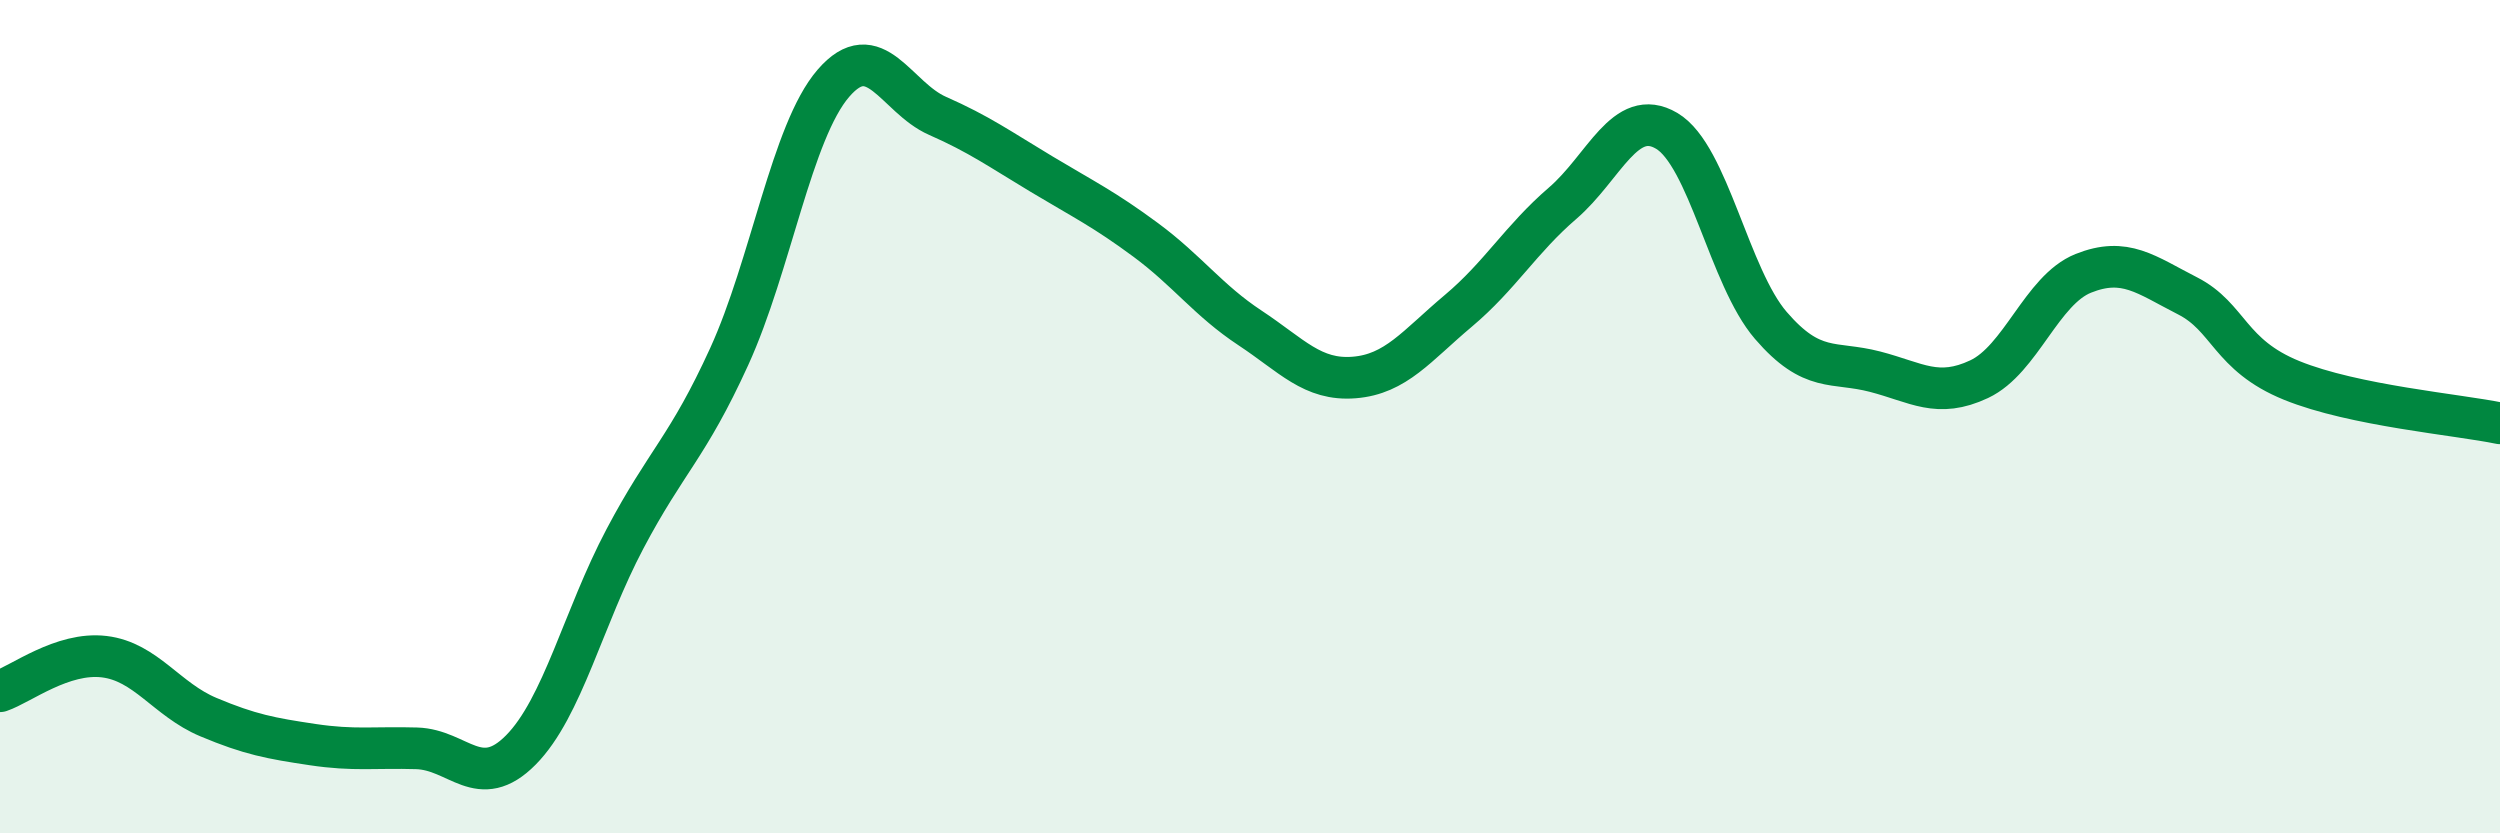
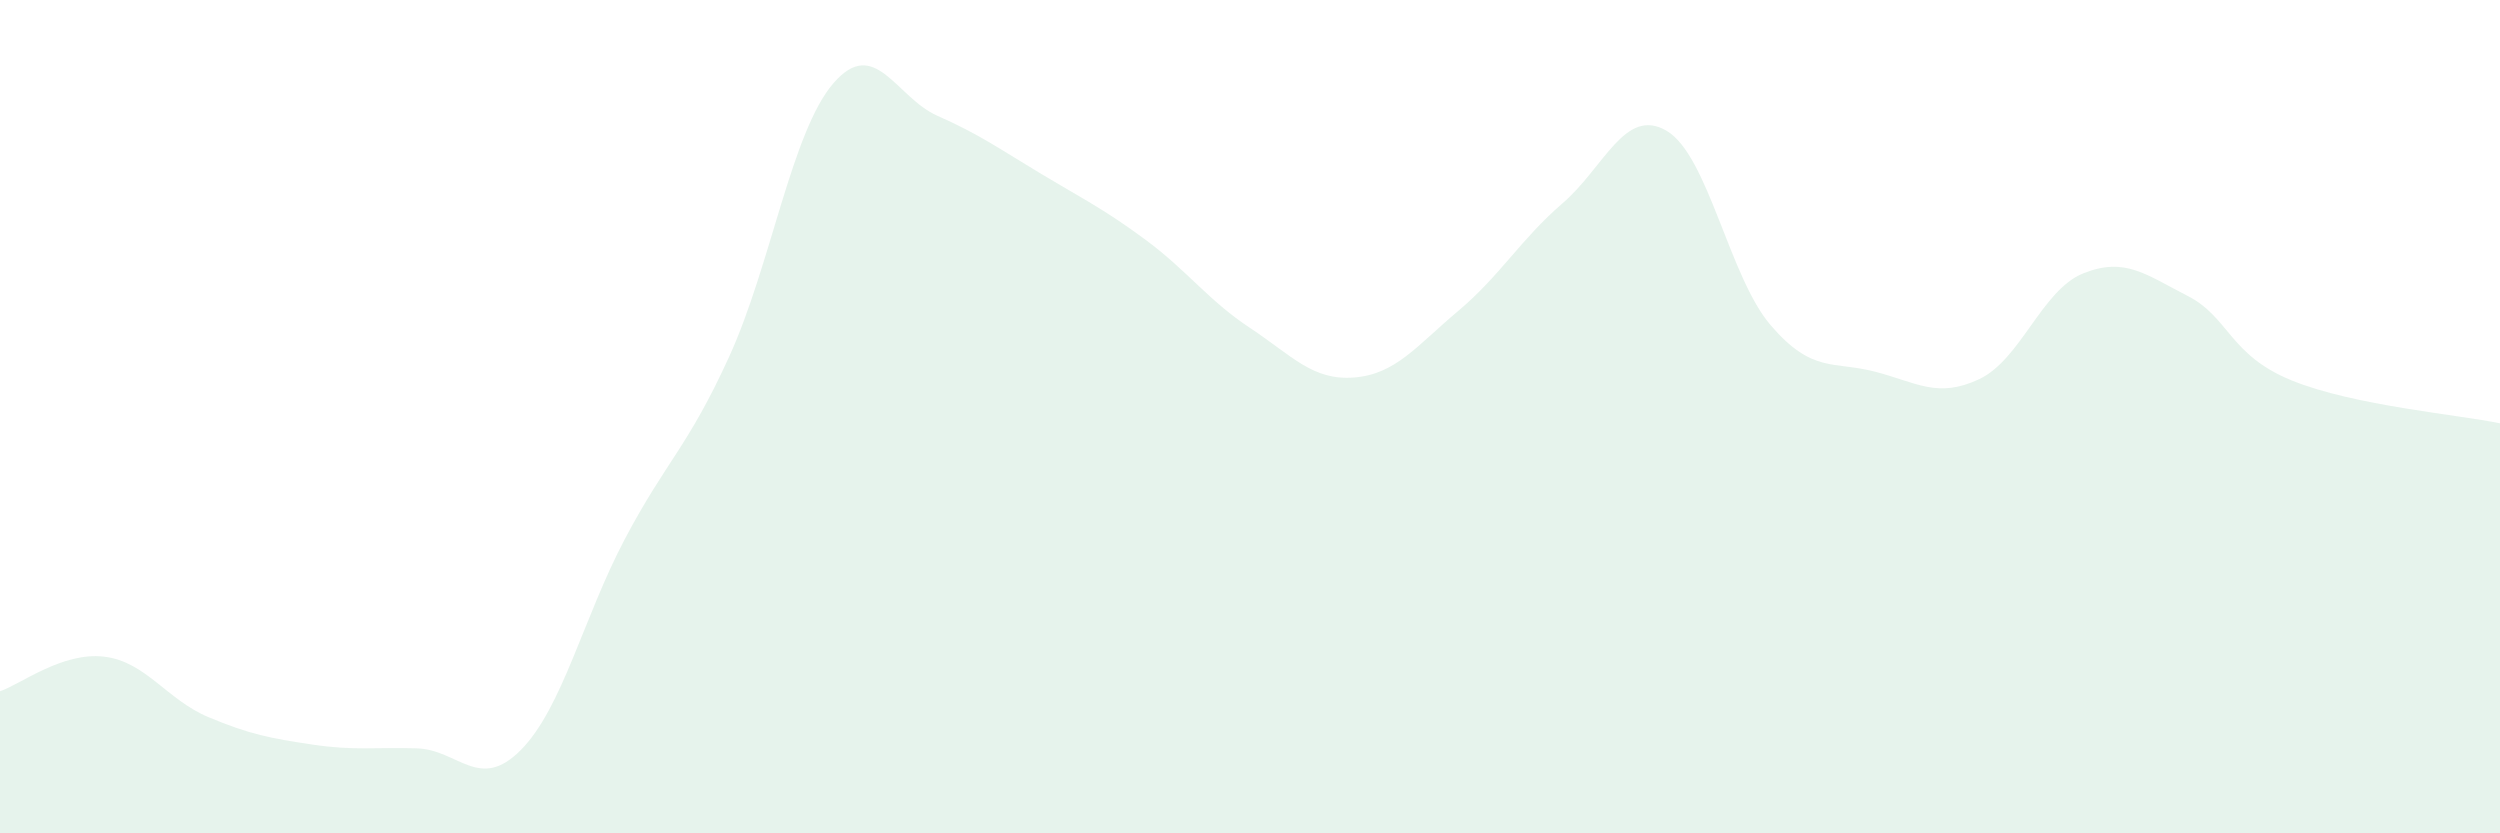
<svg xmlns="http://www.w3.org/2000/svg" width="60" height="20" viewBox="0 0 60 20">
  <path d="M 0,16.59 C 0.5,16.42 1.5,15.64 2.5,15.76 C 3.5,15.88 4,16.79 5,17.21 C 6,17.63 6.5,17.72 7.5,17.87 C 8.5,18.02 9,17.93 10,17.96 C 11,17.99 11.5,19.01 12.5,18 C 13.5,16.99 14,14.82 15,12.93 C 16,11.04 16.5,10.75 17.5,8.56 C 18.5,6.37 19,3.16 20,2 C 21,0.84 21.5,2.34 22.5,2.78 C 23.5,3.22 24,3.58 25,4.18 C 26,4.78 26.5,5.02 27.5,5.76 C 28.5,6.5 29,7.21 30,7.87 C 31,8.53 31.5,9.14 32.5,9.06 C 33.5,8.98 34,8.3 35,7.46 C 36,6.62 36.5,5.74 37.5,4.88 C 38.5,4.02 39,2.55 40,3.14 C 41,3.73 41.5,6.65 42.5,7.81 C 43.5,8.97 44,8.66 45,8.92 C 46,9.18 46.5,9.57 47.5,9.1 C 48.5,8.63 49,6.96 50,6.56 C 51,6.16 51.5,6.59 52.5,7.1 C 53.5,7.61 53.5,8.52 55,9.13 C 56.5,9.74 59,9.95 60,10.16L60 20L0 20Z" fill="#008740" opacity="0.1" stroke-linecap="round" stroke-linejoin="round" />
-   <path d="M 0,16.59 C 0.5,16.42 1.5,15.64 2.5,15.76 C 3.5,15.88 4,16.79 5,17.21 C 6,17.63 6.5,17.72 7.5,17.87 C 8.5,18.02 9,17.93 10,17.96 C 11,17.99 11.5,19.01 12.5,18 C 13.5,16.99 14,14.82 15,12.93 C 16,11.04 16.5,10.75 17.5,8.56 C 18.5,6.37 19,3.16 20,2 C 21,0.84 21.5,2.34 22.5,2.78 C 23.5,3.22 24,3.58 25,4.18 C 26,4.78 26.5,5.02 27.5,5.76 C 28.5,6.5 29,7.21 30,7.87 C 31,8.53 31.5,9.14 32.5,9.06 C 33.5,8.98 34,8.3 35,7.46 C 36,6.62 36.5,5.74 37.5,4.88 C 38.5,4.02 39,2.55 40,3.14 C 41,3.73 41.5,6.65 42.5,7.81 C 43.5,8.97 44,8.66 45,8.92 C 46,9.18 46.5,9.57 47.5,9.1 C 48.5,8.63 49,6.96 50,6.56 C 51,6.16 51.5,6.59 52.5,7.1 C 53.5,7.61 53.5,8.52 55,9.13 C 56.5,9.74 59,9.95 60,10.16" stroke="#008740" stroke-width="1" fill="none" stroke-linecap="round" stroke-linejoin="round" />
</svg>